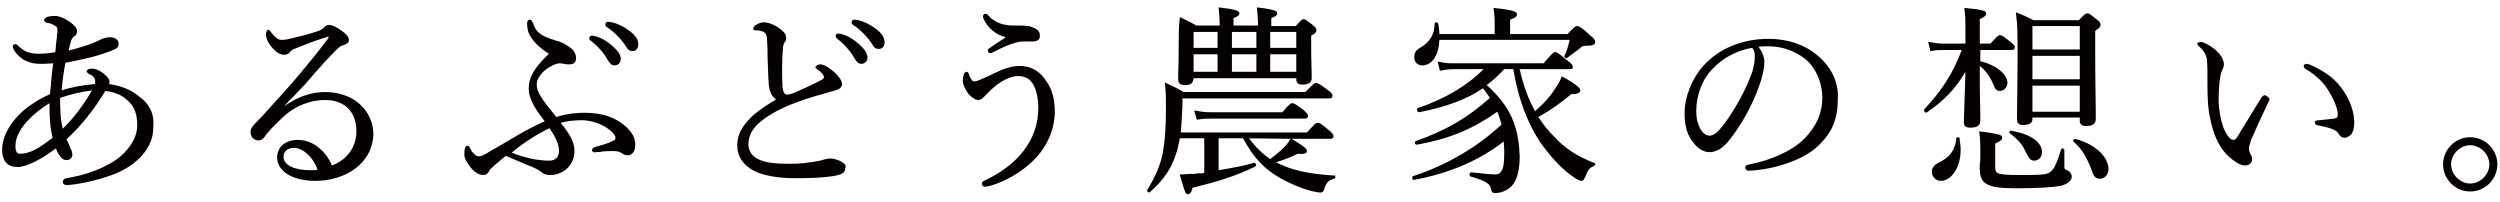
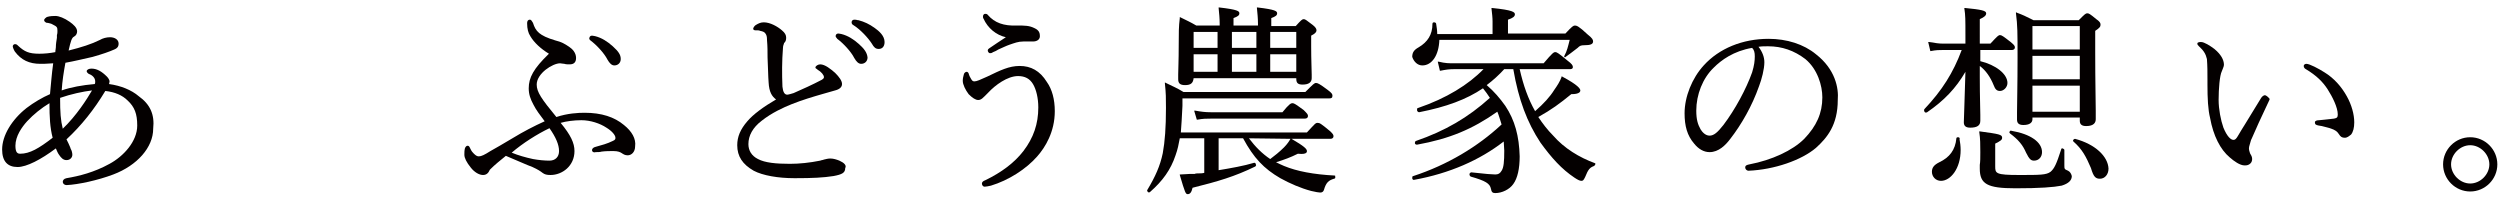
<svg xmlns="http://www.w3.org/2000/svg" version="1.1" x="0px" y="0px" viewBox="0 0 470 38" style="enable-background:new 0 0 470 38;" xml:space="preserve">
  <style type="text/css">
	.st0{fill:#040000;}
</style>
  <g id="レイヤー_2">
    <g>
      <path class="st0" d="M26.1,18.1c-1.4-1.2-3.4-2-5.6-2.3c0-0.1,0.1-0.3,0.1-0.5c0-0.2-0.2-0.6-0.5-0.9c-1-1-1.9-1.5-2.9-1.5    c-0.5,0-0.9,0.2-0.9,0.5c0,0.1,0.1,0.3,0.4,0.5c0.6,0.2,1.2,0.7,1.2,1.4c0,0.2,0,0.4-0.1,0.5c-2.3,0.2-4.5,0.6-6.2,1.2    c0.1-1.7,0.4-3.6,0.7-5.2c1.7-0.3,3.3-0.7,5.1-1.1c1.8-0.5,3.2-1,4.1-1.4c0.5-0.2,0.8-0.5,0.8-1.1c0-0.8-0.8-1.2-1.6-1.2    c0,0,0,0,0,0c-0.7,0-1.4,0.2-1.9,0.5c-1.6,0.8-3.5,1.4-5.9,2c0.4-1.8,0.6-2.4,1-2.6c0.4-0.2,0.6-0.6,0.6-1c0-0.7-0.7-1.3-1.4-1.8    C12.1,3.4,11.1,3,10.4,3c-0.3,0-1,0-1.6,0.2C8.7,3.3,8.3,3.5,8.3,3.8c0,0.2,0.2,0.4,0.5,0.5c0.1,0,0.1,0,0.2,0    c0.3,0.1,0.6,0.1,0.9,0.3c0.8,0.4,0.9,0.5,0.9,1.2c0,0.2,0,0.5-0.1,0.8c0,0.2,0,0.3,0,0.5c-0.1,0.6-0.2,1.2-0.2,1.8    c0,0.3-0.1,0.5-0.1,0.9c-1,0.2-2.1,0.3-3,0.3c-2,0-2.8-0.4-4-1.5C3.2,8.4,3.1,8.3,2.8,8.3c-0.2,0-0.4,0.2-0.4,0.4    c0,0.2,0.2,0.7,0.4,1C4,11.3,5.5,12,7.6,12c0.3,0,1.3,0,2.4-0.1c-0.3,2.2-0.4,3.8-0.6,5.8c-1.4,0.6-3.1,1.6-4.4,2.6    c-2.8,2.2-4.6,5.2-4.6,7.8c0,2.2,1,3.3,2.9,3.3c1.7,0,4.4-1.4,7.2-3.5c0.2,0.4,0.3,0.8,0.6,1.2c0.4,0.6,0.8,1,1.4,1    c0.7,0,1.1-0.5,1.1-1c0-0.3-0.1-0.8-0.3-1.1l-0.1-0.3c-0.2-0.5-0.4-0.9-0.7-1.5c2.8-2.6,5.2-5.6,7.3-9.1c1.8,0.2,3.2,0.8,4.2,1.8    c1.3,1.2,1.8,2.5,1.8,4.7c0,3-2.6,5.8-5.2,7.2c-2.9,1.6-5.7,2.3-8.1,2.7c-0.5,0.1-0.7,0.4-0.7,0.7c0,0.3,0.3,0.6,0.7,0.6    c2.2-0.1,5.9-0.9,8.8-2c4.5-1.7,7.5-5.1,7.5-8.6C29.1,21.5,28.2,19.6,26.1,18.1z M17.3,17c-1,1.7-2.9,4.7-5.5,7.2    c-0.4-1.6-0.5-3.1-0.5-5.8C13.3,17.7,15.6,17.2,17.3,17z M3.8,28.9c-0.5,0-0.9-0.2-0.9-1.5c0-1.8,1.2-3.5,2.2-4.6    c1.2-1.3,2.7-2.5,4.2-3.4c0,2.6,0.1,4.6,0.6,6.5C7.3,27.9,5.6,28.9,3.8,28.9z" />
-       <path class="st0" d="M61.1,17.3c-2.6,0-5.2,0.9-7.7,2.7c0.6-0.7,1.3-1.4,2-2.1c0.9-1,1.9-1.9,2.6-2.8c2.4-2.8,3.9-4.4,5-5.5    c0.8-0.8,1.1-1,1.5-1.1c0.7-0.2,1.1-0.5,1.1-0.9c0-0.6-0.4-1.1-1.2-1.7c-1.1-0.8-1.9-1.2-2.5-1.2c-0.4,0-0.7,0.1-0.9,0.4    c-0.3,0.3-0.6,0.5-1.1,0.7c-1.7,0.6-3.3,1-5,1.4c-0.8,0.2-1.4,0.3-2,0.3c-0.6,0-1.1-0.4-1.9-1.4c-0.2-0.3-0.4-0.5-0.6-0.5    C50.3,5.5,50,6,50,6.4c0,0.9,0.5,1.9,1.4,2.8c0.6,0.7,1.4,1.1,2,1.1c0.5,0,0.9-0.2,1.1-0.5c0.3-0.4,0.6-0.5,1.3-0.8    c1.7-0.7,3.6-1.4,5.2-1.9c0.2-0.1,0.6-0.2,0.7-0.2c0,0,0.1,0,0.1,0c0,0,0,0.1-0.1,0.3c-1.7,2.3-3.1,4-4.6,5.8l-0.5,0.6    c-2.2,2.7-4.7,5.3-7,7.9c-0.6,0.6-1.2,1.3-1.8,1.9c-0.6,0.6-0.7,1.1-0.7,1.4c0,0.9,0.6,1.6,1.5,1.6c0.4,0,0.8-0.2,1-0.5    c0.8-1.1,1.6-2,3-3.3c2.4-2.5,5.5-3.8,8.5-3.8c3.7,0,5.9,2.2,5.9,5.9c0,3-1.8,5.4-4.6,6.4c-0.6-1.6-2.8-4.8-6.4-4.8    c-2.3,0-3.9,1.3-3.9,3.3c0,2.6,2.9,4.4,7.2,4.4c5.4,0,10.9-3.1,10.9-9.1C69.9,20.4,66.2,17.3,61.1,17.3z M55.3,27.8    c1.7,0,3.7,1.9,4.4,4.1c-0.3,0.1-0.8,0.1-1.4,0.1c-3,0-5-1-5-2.5C53.3,28.6,53.9,27.8,55.3,27.8z" />
      <path class="st0" d="M111,7.6c1.1,0.8,2.6,2.4,3.2,3.6c0.4,0.7,0.8,1.1,1.3,1.1c0.7,0,1.2-0.5,1.2-1.2c0-0.8-0.4-1.4-1.5-2.4    c-1-0.9-2.1-1.6-3.3-1.9c-0.1,0-0.4-0.1-0.6-0.1c-0.3,0-0.5,0.2-0.5,0.5C110.7,7.3,110.9,7.5,111,7.6z" />
-       <path class="st0" d="M118.2,5.7c-1.1-0.8-2-1.2-3.1-1.5l-0.1,0c-0.3-0.1-0.5-0.1-0.7-0.1c-0.3,0-0.5,0.2-0.5,0.5    c0,0.2,0.1,0.4,0.3,0.5c1.3,0.8,2.8,2.4,3.5,3.5c0.4,0.7,0.7,1,1.3,1c0.7,0,1.1-0.5,1.1-1.3C120,7.1,118.9,6.2,118.2,5.7z" />
      <path class="st0" d="M117.3,23.5c-1.8-1.5-4.2-2.3-7.4-2.3c-1.2,0-3.2,0.1-5.3,0.8c-2.8-3.4-3.7-4.7-3.7-6.1c0-2.1,3-4,4.4-4    c0.2,0,0.5,0.1,0.8,0.1c0.3,0.1,0.6,0.1,1,0.1c0.8,0,1.2-0.4,1.2-1.2c0-1-0.7-1.7-1.3-2.1c-0.9-0.6-1.4-0.9-2.6-1.2    c-3-0.9-3.7-1.7-4.2-3.3C100,4,99.9,3.7,99.6,3.7c-0.2,0-0.5,0.1-0.5,0.7c0,1,0.2,1.8,0.6,2.4c0.7,1.2,2,2.4,3.5,3.3    c-2.9,2.8-3.8,4.5-3.8,6.5c0,1.1,0.3,2,0.9,3.1c0.5,1,1.2,1.9,2.1,3.1c-2,0.9-4.1,2-5.9,3.1c-2,1.2-3.4,2-4.3,2.5    c-1.1,0.7-1.7,1-2.2,1c-0.4,0-0.7-0.3-1-0.6c-0.4-0.4-0.5-0.7-0.7-1.1c-0.1-0.2-0.2-0.3-0.4-0.3c-0.2,0-0.4,0.2-0.5,0.5    c-0.1,0.4-0.1,0.8-0.1,1.2c0,0.6,0.4,1.4,1.2,2.4c0.7,0.9,1.6,1.4,2.3,1.4c0.6,0,1-0.3,1.3-1c1-1,1.9-1.7,3-2.6    c2.4,1,3.9,1.7,5,2.1c1.1,0.5,1.5,0.8,1.9,1.1c0.4,0.3,0.8,0.4,1.5,0.4c2.2,0,4.5-1.7,4.5-4.5c0-1.5-0.7-3-2.6-5.3    c1-0.3,2.5-0.5,3.9-0.5c1.7,0,3.5,0.6,4.7,1.4c1,0.6,1.7,1.4,1.7,1.9c0,0.2,0,0.4-0.5,0.6c-1,0.5-2.1,0.8-3.2,1.1    c-0.5,0.1-0.7,0.4-0.7,0.6c0,0.1,0,0.2,0.1,0.3c0.1,0.1,0.3,0.2,0.6,0.1c0.4,0,0.8,0,1.1-0.1c0.8-0.1,1.5-0.1,2.2-0.1    c0.9,0,1.3,0.2,1.6,0.4c0.3,0.2,0.6,0.4,1.1,0.4c0.7,0,1.4-0.6,1.4-1.7C119.6,26.1,118.8,24.7,117.3,23.5z M105.1,28.4    c0,1.1-0.7,1.8-1.8,1.8c-0.9,0-2-0.1-3.1-0.3c-1.4-0.3-2.8-0.7-4-1.2c2.1-1.8,4.8-3.5,7.1-4.6C104.5,25.8,105.1,27.2,105.1,28.4z" />
      <path class="st0" d="M157.8,30.2c-0.5-0.2-1.1-0.4-1.7-0.4c-0.4,0-0.8,0.1-1.2,0.2c-0.2,0.1-0.5,0.1-0.7,0.2    c-2,0.4-3.9,0.6-5.7,0.6c-2.6,0-4.7-0.2-6-0.9c-1.2-0.6-1.8-1.6-1.8-2.8c0-1.6,0.8-3.1,2.5-4.4c1.9-1.5,4.1-2.5,5.6-3.1    c2-0.8,4-1.4,6.1-2c0.7-0.2,1.4-0.4,2.1-0.6c0.8-0.2,1.3-0.6,1.3-1.2c0-0.6-0.5-1.3-1.3-2.1c-0.8-0.7-1.9-1.6-2.8-1.6    c-0.4,0-0.9,0.3-0.9,0.6c0,0.1,0.1,0.2,0.3,0.3c0,0,0.1,0.1,0.1,0.1c0.7,0.4,1.2,1,1.2,1.4c0,0.2-0.1,0.3-0.4,0.5    c-1.7,0.9-3.7,1.8-5.3,2.5c-0.3,0.1-1,0.3-1.2,0.3c-0.5,0-0.8-0.5-0.9-1.5c-0.1-2.4-0.1-4.8,0.1-7.3c0-0.5,0.2-0.7,0.2-0.9    c0,0,0.1-0.1,0.1-0.1c0.2-0.2,0.3-0.5,0.3-0.9c0-0.5-0.2-0.9-0.8-1.4c-0.8-0.7-2.2-1.5-3.4-1.5c-0.6,0-1,0.2-1.5,0.5    c-0.2,0.1-0.5,0.5-0.5,0.7c0,0.2,0.2,0.3,0.4,0.3c0.1,0,0.2,0,0.3,0c0.2,0,0.4,0,0.6,0.1c0.5,0.1,0.8,0.2,1,0.5    c0.2,0.3,0.3,0.5,0.3,1.3c0.1,1.1,0.1,2.2,0.1,3.2c0.1,1.9,0.1,3.5,0.2,4.7c0.1,1.8,0.6,2.6,1.4,3.2c-2.4,1.4-4.3,2.8-5.4,4.1    c-1.3,1.5-1.9,2.9-1.9,4.5c0,2.1,1,3.6,3.1,4.8c1.7,0.9,4.6,1.4,7.6,1.4c0.1,0,0.2,0,0.3,0c3.1,0,5.2-0.1,7.1-0.4    c1.6-0.3,2.2-0.6,2.2-1.5C159.2,31.1,158.7,30.6,157.8,30.2z" />
      <path class="st0" d="M161.5,8.3c-1-0.9-2.1-1.6-3.3-1.9c-0.1,0-0.4-0.1-0.6-0.1c-0.3,0-0.5,0.2-0.5,0.5c0,0.2,0.2,0.3,0.3,0.5    c1.1,0.8,2.6,2.4,3.2,3.6c0.4,0.7,0.8,1.1,1.3,1.1c0.7,0,1.2-0.5,1.2-1.2C163,9.9,162.5,9.2,161.5,8.3z" />
      <path class="st0" d="M164.5,5.3c-1.1-0.8-2-1.2-3.1-1.5l-0.1,0c-0.3-0.1-0.5-0.1-0.7-0.1c-0.3,0-0.5,0.2-0.5,0.5    c0,0.2,0.1,0.4,0.3,0.5c1.3,0.8,2.8,2.4,3.5,3.5c0.4,0.7,0.7,1,1.3,1c0.7,0,1.1-0.5,1.1-1.3C166.3,6.7,165.2,5.8,164.5,5.3z" />
      <path class="st0" d="M191.7,12.4c-2,0-3.6,0.8-6.1,2c-1.3,0.6-2,0.9-2.4,0.9c-0.3,0-0.4-0.1-0.6-0.4c-0.2-0.3-0.4-0.7-0.5-1.1    c-0.1-0.2-0.2-0.3-0.4-0.3c-0.2,0-0.5,0.3-0.5,0.5c-0.1,0.4-0.2,0.7-0.2,1.2c0,0.7,0.5,1.7,1.1,2.5c0.7,0.7,1.3,1.1,1.8,1.1    c0.6,0,0.9-0.4,1.9-1.4c1.3-1.4,3.6-3.1,5.6-3.1c1.3,0,2.2,0.5,2.8,1.5c0.6,1,1,2.6,1,4.4c0,3.1-0.9,5.7-2.8,8.2    c-1.7,2.2-4.1,4-7.2,5.5c-0.3,0.1-0.6,0.3-0.6,0.6c0,0.3,0.2,0.6,0.5,0.6c0.3,0,0.7-0.1,1.2-0.2c3.3-1,6.6-3.1,8.7-5.5    c1.5-1.7,3.3-4.6,3.3-8.5c0-2.2-0.5-4.1-1.5-5.5C195.5,13.3,193.8,12.4,191.7,12.4z" />
      <path class="st0" d="M189.1,7c-1.1,0.7-2.1,1.4-3,2c-0.3,0.2-0.4,0.3-0.4,0.5c0,0.2,0.2,0.5,0.4,0.5c0.2,0,0.3,0,0.6-0.2    c0.3-0.1,0.7-0.3,1-0.5c0.7-0.3,1.5-0.7,2.1-0.9c0.9-0.3,1.6-0.6,2.6-0.6c0.5,0,0.9,0,1.2,0c0.2,0,0.4,0,0.6,0    c0.8,0,1.3-0.4,1.3-1c0-0.5-0.1-1.1-1-1.5c-1-0.5-1.8-0.5-3.3-0.5c-2.5,0.1-4.2-0.5-5.5-2c-0.1-0.2-0.4-0.2-0.5-0.2    c-0.2,0-0.4,0.2-0.4,0.5c0,0.1,0,0.3,0.1,0.4C185.7,5.3,187.3,6.6,189.1,7z" />
      <path class="st0" d="M221.6,8.4c0,3.1-0.1,4.7-0.1,5.6c0,0.4,0,0.6,0,0.9c0,0.8,0.4,1.1,1.3,1.1c1.1,0,1.5-0.4,1.6-1.3h19.3v0.1    c0,0.8,0.3,1.1,1.2,1.1c1.1,0,1.7-0.4,1.7-1.2c0-0.1,0-0.4,0-0.7c0-0.9-0.1-2.6-0.1-5.3V6.7c0.8-0.4,1-0.7,1-1    c0-0.3-0.2-0.6-0.7-1c-1.2-0.9-1.4-1.1-1.7-1.1c-0.3,0-0.5,0.2-1.5,1.3h-4.6V3.4c0.8-0.3,1.1-0.5,1.1-0.9c0-0.4-0.3-0.7-3.7-1.1    l-0.1,0l0,0.1c0.1,1,0.2,2,0.2,3v0.3h-4.6V3.4c0.8-0.3,1.1-0.5,1.1-0.9c0-0.4-0.3-0.7-3.8-1.1l-0.1,0l0,0.1c0.1,1,0.2,2,0.2,3v0.3    h-4.4c-1.2-0.7-1.7-0.9-2.9-1.5l-0.2-0.1l0,0.2C221.6,5,221.6,6.2,221.6,8.4z M228.9,10.2v3.3h-4.5v-3.3H228.9z M224.4,9V6h4.5v3    H224.4z M243.7,10.2v3.3h-4.9v-3.3H243.7z M238.8,9V6h4.9v3H238.8z M236.2,10.2v3.3h-4.6v-3.3H236.2z M236.2,6v3h-4.6V6H236.2z" />
      <path class="st0" d="M243,19.4c-0.3,0-0.6,0.1-1.9,1.7h-13.5c-1,0-1.8-0.1-2.9-0.3l-0.2,0l0.5,1.7l0.1,0c1.1-0.2,1.7-0.2,2.6-0.2    h17.6c0.4,0,0.6-0.2,0.6-0.5c0-0.3-0.2-0.5-0.8-1.1C243.6,19.6,243.3,19.4,243,19.4z" />
      <path class="st0" d="M250.9,33c-3.9-0.2-7.1-0.8-9.5-1.8c-0.5-0.2-1.1-0.5-1.5-0.7c1.6-0.5,2.7-0.9,4.1-1.6c1,0.1,1.4,0,1.6-0.2    c0.1-0.1,0.1-0.2,0.1-0.3c0-0.4-0.5-0.9-2.9-2.3l-0.1,0h7.4c0.4,0,0.6-0.2,0.6-0.5c0-0.3-0.2-0.5-0.6-0.9c-1.8-1.5-2-1.6-2.4-1.6    c-0.4,0-0.5,0.2-2,1.8h-23.7c0.1-1.3,0.2-2.9,0.3-5v-1.4h27.6c0.4,0,0.6-0.1,0.6-0.5c0-0.3-0.1-0.5-0.9-1.1    c-1.6-1.2-1.9-1.3-2.2-1.3c-0.3,0-0.5,0.2-2,1.7h-22.9c-1.3-0.8-1.9-1-3.3-1.7l-0.2-0.1l0,0.2c0.2,1.9,0.2,2.7,0.2,4.6    c0,3.7-0.2,6.3-0.6,8.5c-0.5,2.4-1.4,4.4-2.9,6.9c-0.1,0.1,0,0.3,0.1,0.4c0.1,0.1,0.3,0.1,0.4,0c2.4-2.1,3.9-4.2,4.8-6.9    c0.4-1.1,0.6-2.1,0.8-3.2h4.6v6.5c-0.4,0.1-0.8,0.1-1.2,0.1c-0.2,0-0.4,0-0.6,0.1c-0.3,0-0.6,0-0.9,0c-0.6,0-1.1,0.1-1.8,0.1h-0.1    l0,0.1c1,3.4,1.1,3.6,1.5,3.6c0.4,0,0.7-0.3,0.9-1.2c4.8-1.2,7.9-2.1,11.8-4c0.1-0.1,0.2-0.2,0.1-0.4c0-0.2-0.2-0.3-0.3-0.3    c-2,0.6-4.3,1-6.7,1.4V26h4.6c2,3.7,3.9,5.7,7,7.5c1.8,1,3.9,1.9,5.8,2.4c0.9,0.2,1.4,0.3,1.7,0.3c0.4,0,0.6-0.2,0.7-0.5    c0.4-1.4,0.9-1.8,1.9-2.1c0.2,0,0.3-0.2,0.2-0.4C251.1,33.1,251,33,250.9,33z M242.6,26.1c-0.2,0.4-0.6,1-1.2,1.6    c-0.9,0.9-1.8,1.6-2.6,2.2c-1.5-1-2.8-2.3-4-3.9L242.6,26.1L242.6,26.1z" />
      <path class="st0" d="M299.9,30.7c-3-1.1-5.8-2.8-7.9-5.2c-1.1-1.1-2-2.3-2.8-3.5c2.5-1.4,4-2.5,6.2-4.3c0.8,0,1.2-0.1,1.5-0.3    c0.1-0.1,0.2-0.2,0.2-0.4c0-0.3-0.4-1-3.4-2.6l-0.1-0.1l0,0.1c-0.3,0.9-0.9,1.8-1.4,2.5c-0.8,1.3-2,2.6-3.6,4    c-1.3-2.3-2.2-4.8-2.9-7.9h9.4c0.2,0,0.6,0,0.6-0.4c0-0.3-0.2-0.6-1-1.2c-1.7-1.4-2-1.6-2.3-1.6c-0.3,0-0.5,0.1-2.2,2.1h-16.8    c-1,0-1.7,0-2.9-0.3l-0.2,0l0.4,1.7l0.1,0c1-0.2,1.6-0.3,2.6-0.3h5.5c-2.8,2.9-7,5.5-12.3,7.3c-0.2,0-0.2,0.2-0.2,0.4    c0,0.2,0.2,0.4,0.4,0.4c5.1-1,8.9-2.4,12-4.5c0.5,0.6,0.9,1.2,1.3,1.8c-4.1,3.7-8.4,6.2-13.9,8.1c-0.1,0-0.2,0.2-0.2,0.4    c0,0.2,0.2,0.3,0.4,0.3c6.1-1.1,10.4-2.9,15.1-6.2c0.3,0.7,0.5,1.5,0.8,2.4c-4.5,4.2-10.2,7.6-16.6,9.7c-0.2,0-0.2,0.2-0.2,0.4    c0,0.2,0.2,0.4,0.4,0.3c6.6-1.2,12.3-3.7,16.8-7.2c0,0.6,0.1,1.1,0.1,1.7c0,2.1-0.1,3.2-0.5,3.8c-0.3,0.5-0.6,0.7-1.2,0.7    c-0.5,0-1.9-0.1-4.5-0.4c-0.1,0-0.2,0.1-0.3,0.2c-0.1,0.2,0,0.5,0.2,0.6c2.8,0.8,3.6,1.3,3.8,2.3c0.1,0.6,0.3,0.8,0.8,0.8    c1.3,0,2.7-0.7,3.4-1.7c0.8-1.1,1.2-2.9,1.2-5.2c-0.1-3.8-0.9-6.8-2.7-9.5c-1-1.4-2.1-2.7-3.5-3.9c1.2-0.9,2.3-1.9,3.3-3h1.7    c1,5.8,2.6,10,5.1,13.8c2.1,2.9,4,5,6.4,6.6c0.6,0.4,1,0.6,1.3,0.6c0.3,0,0.4-0.1,0.7-0.7c0.6-1.5,0.9-1.8,1.7-2.1    c0.1-0.1,0.3-0.3,0.2-0.4C300,30.7,299.9,30.7,299.9,30.7z" />
-       <path class="st0" d="M267.4,12.3c1.8,0,3.1-1.9,3.2-4.8h24.5c-0.3,1.2-0.5,2.1-1,3c-0.1,0.1,0,0.2,0.1,0.3    c0.1,0.1,0.3,0.2,0.4,0.1c1-0.7,1.6-1.2,2.4-1.8c0.4-0.4,0.6-0.5,1.3-0.5c1.1,0,1.6-0.2,1.6-0.7c0-0.3-0.1-0.6-1-1.3    c-1.7-1.6-2.1-1.7-2.4-1.7c-0.3,0-0.5,0.1-1.8,1.5h-10.8V3.7c0.9-0.3,1.3-0.6,1.3-1c0-0.4-0.3-0.8-4.3-1.2l-0.1,0l0,0.1    c0.1,0.9,0.2,1.7,0.2,2.4v2.4h-10.4c0-0.6-0.1-1.3-0.2-1.9c0-0.2-0.2-0.3-0.4-0.3c-0.2,0-0.3,0.1-0.3,0.3c0,2-0.9,3.4-2.6,4.4    c-0.9,0.5-1.2,1-1.2,1.8C265.8,11.6,266.5,12.3,267.4,12.3z" />
+       <path class="st0" d="M267.4,12.3c1.8,0,3.1-1.9,3.2-4.8h24.5c-0.3,1.2-0.5,2.1-1,3c-0.1,0.1,0,0.2,0.1,0.3    c1-0.7,1.6-1.2,2.4-1.8c0.4-0.4,0.6-0.5,1.3-0.5c1.1,0,1.6-0.2,1.6-0.7c0-0.3-0.1-0.6-1-1.3    c-1.7-1.6-2.1-1.7-2.4-1.7c-0.3,0-0.5,0.1-1.8,1.5h-10.8V3.7c0.9-0.3,1.3-0.6,1.3-1c0-0.4-0.3-0.8-4.3-1.2l-0.1,0l0,0.1    c0.1,0.9,0.2,1.7,0.2,2.4v2.4h-10.4c0-0.6-0.1-1.3-0.2-1.9c0-0.2-0.2-0.3-0.4-0.3c-0.2,0-0.3,0.1-0.3,0.3c0,2-0.9,3.4-2.6,4.4    c-0.9,0.5-1.2,1-1.2,1.8C265.8,11.6,266.5,12.3,267.4,12.3z" />
      <path class="st0" d="M341.4,10.2c-2.3-1.9-5.5-2.9-8.9-2.9c-4.9,0-9.3,1.8-12.2,5c-2.2,2.4-3.6,5.9-3.6,9c0,2.4,0.5,4.2,1.8,5.7    c0.8,1,1.8,1.6,2.9,1.6c1.7,0,3-1.3,3.9-2.5c2.1-2.7,4.1-6.2,5.4-9.9c0.5-1.3,1-3.2,1-4.5c0-1-0.4-2-1.1-2.9    c0.6-0.1,1.1-0.1,1.8-0.1c2.6,0,4.9,0.8,7,2.4c2.3,1.9,3.2,5,3.2,7.2c0,3-1.1,5.4-3.4,7.8c-2.2,2.2-6.1,4-10.3,4.8    c-0.5,0.1-0.8,0.2-0.8,0.6c0,0.3,0.3,0.6,0.6,0.6c4.9-0.2,10-2,12.7-4.3c2.1-1.9,4.1-4.3,4.1-9C345.7,16.5,345,13,341.4,10.2z     M321.4,25.5c-0.8,0-1.4-0.7-1.7-1.2c-0.5-0.9-0.8-1.8-0.8-3.5c0-3,1.2-6.1,3.3-8.1c1.4-1.4,3.7-3.1,7.2-3.7    c0.4,0.4,0.5,0.9,0.5,1.6c0,0.8-0.1,1.7-0.5,3c-1.1,3.1-3.2,7-5.4,9.9C322.9,24.9,322.2,25.5,321.4,25.5z" />
      <path class="st0" d="M377.8,24.8c-0.1,0.1,0,0.2,0.1,0.3c1.6,1.2,2.4,2.2,3,3.6l0,0c0.6,1.2,0.9,1.5,1.5,1.5    c0.9,0,1.5-0.7,1.5-1.6c0-1.9-2.2-3.4-5.7-4C378,24.5,377.8,24.6,377.8,24.8z" />
      <path class="st0" d="M379.3,10.8c0,5.3-0.1,8.6-0.1,10.3c0,0.7,0,1.1,0,1.4c0,0.7,0.4,1,1.2,1c1.1,0,1.7-0.4,1.7-1.1v-0.3h8.9v0.6    c0,0.7,0.4,1,1.2,1c1.5,0,1.8-0.7,1.8-1.3c0-0.3,0-0.8,0-1.6c0-1.8-0.1-5.3-0.1-10.8V5.8c0.9-0.6,1-0.8,1-1.2c0-0.3-0.2-0.6-0.8-1    c-1.2-1-1.4-1.1-1.7-1.1c-0.3,0-0.5,0.2-1.6,1.3h-8.5l-0.4-0.2c-1-0.5-1.6-0.8-2.7-1.2L379,2.3l0,0.2    C379.3,4.8,379.3,6.2,379.3,10.8z M391,16.1V21h-8.9v-4.9H391z M391,10.5v4.4h-8.9v-4.4H391z M382.1,9.3V4.9h8.9v4.4H382.1z" />
      <path class="st0" d="M372.3,22.7c0-0.3,0-0.6,0-1.1c0-1.2-0.1-3.2-0.1-7.1v-2.1c1.1,0.8,2,2.1,2.6,3.6c0.3,0.8,0.6,1.1,1.2,1.1    c0.7,0,1.4-0.7,1.4-1.5c0-1.7-2.2-3.4-5.1-4.1V9.4h5.9c0.5,0,0.6-0.3,0.6-0.5c0-0.3-0.2-0.5-0.8-1c-1.4-1.1-1.7-1.3-2-1.3    c-0.3,0-0.5,0.2-1.8,1.6h-2V3.6c0.9-0.4,1.2-0.7,1.2-1.1c0-0.5-0.9-0.7-4-1l-0.1,0l0,0.1c0.2,1.3,0.2,2.1,0.2,5v1.6h-4.2    c-0.8,0-1.4-0.1-2.6-0.3l-0.2,0l0.4,1.7l0.1,0c1-0.2,1.6-0.2,2.3-0.2h3.5c-1.6,4.3-3.7,7.6-7,11.1c-0.1,0.1-0.1,0.3,0,0.5    c0.1,0.2,0.3,0.2,0.5,0.1c3.2-2.2,5.4-4.5,7.2-7.6c-0.1,4.3-0.3,8.6-0.3,9.5c0,0.7,0.4,1,1.2,1C371.7,24,372.3,23.6,372.3,22.7z" />
      <path class="st0" d="M390.1,26.1c-0.1,0-0.3,0.1-0.3,0.2c-0.1,0.1-0.1,0.2,0,0.3c1.7,1.5,2.4,2.9,3.3,5c0.5,1.7,0.9,2,1.7,2    c0.9,0,1.6-0.8,1.6-1.9C396.3,29.4,393.9,27.1,390.1,26.1z" />
      <path class="st0" d="M388.8,32.1c-0.7-0.3-0.7-0.3-0.7-1.1c0-0.8,0-1.7,0-2.8c0-0.1-0.1-0.2-0.3-0.3c-0.2,0-0.3,0-0.3,0.2    c-0.9,2.8-1.3,3.6-2,4.2c-0.8,0.6-2,0.6-5.9,0.6c-4.4,0-4.5-0.3-4.5-1.6V27c1-0.5,1.3-0.7,1.3-1.1c0-0.6-0.5-0.7-4.2-1.2l-0.1,0    l0,0.1c0.2,1.3,0.2,2.4,0.2,3.8c0,1.1,0,1.8-0.1,2.4c0,0.3,0,0.5,0,0.7c0,2.9,1.4,3.7,6.7,3.7c4.6,0,7.2-0.2,8.7-0.5    c1.3-0.4,1.9-1,1.9-1.8C389.4,32.7,389.2,32.3,388.8,32.1z" />
      <path class="st0" d="M368.1,25.8c-0.2,0-0.3,0.1-0.3,0.2c-0.2,2.2-1.3,3.6-3.2,4.5c-1,0.5-1.4,1-1.4,1.8c0,0.9,0.7,1.7,1.7,1.7    c1.8,0,3.7-2.3,3.7-5.8c0-0.7-0.1-1.5-0.2-2C368.5,25.9,368.3,25.8,368.1,25.8z" />
      <path class="st0" d="M437,13.6c-1.1-0.7-2.8-1.6-3.4-1.6c-0.3,0-0.5,0.2-0.5,0.4c0,0.3,0.2,0.5,0.4,0.6c2,1.2,3.2,2.4,4.1,3.8    c0.9,1.4,1.9,3.4,1.9,4.7c0,0.5-0.1,0.7-0.7,0.8c-0.6,0.1-1.1,0.1-1.8,0.2c-0.3,0-0.7,0.1-1,0.1c-0.4,0-0.8,0.1-0.8,0.4    c0,0.4,0.2,0.5,0.7,0.6l0.6,0.1c0.7,0.2,1.3,0.3,1.8,0.5c0.6,0.2,1.1,0.5,1.4,1c0.3,0.5,0.6,0.7,1.1,0.7c0.5,0,0.8-0.3,1.2-0.6    c0.4-0.5,0.6-1.3,0.6-2.3c0-1.5-0.5-3.3-1.4-4.9C440.2,16.3,438.8,14.7,437,13.6z" />
      <path class="st0" d="M425.8,17.9c-0.2,0-0.5,0.2-0.7,0.5c-1,1.6-2.1,3.4-3,4.9c-0.5,0.8-1,1.6-1.4,2.3c-0.3,0.5-0.5,0.7-0.8,0.7    c-0.5,0-1.2-0.6-1.9-2.3c-0.5-1.4-0.9-3.5-0.9-5.2c0-2.1,0.2-4.6,0.6-5.4c0.1-0.3,0.4-0.9,0.4-1.2c0-1-0.6-2-1.8-3    c-0.8-0.6-1.9-1.3-2.5-1.3c-0.2,0-0.7,0-0.7,0.3c0,0.2,0.1,0.3,0.3,0.5c0.9,0.8,1.3,1.5,1.5,2.4c0.1,1.3,0.1,2.5,0.1,3.8    c0,0.4,0,0.7,0,1c0,2.6,0.1,4.7,0.5,6.3c0.6,3.3,1.9,5.9,3.7,7.4c0.8,0.7,1.9,1.5,2.8,1.5c0.5,0,0.8-0.1,1.1-0.4    c0.2-0.2,0.3-0.5,0.3-0.8c0-0.3-0.1-0.6-0.3-0.9c0-0.1-0.1-0.1-0.1-0.2c-0.1-0.3-0.2-0.6-0.2-0.9c0-0.4,0.2-0.8,0.4-1.6l0.1-0.2    c0.6-1.4,1.9-4.3,3.2-7c0.1-0.2,0.2-0.4,0.2-0.5C426.4,18.2,426,17.9,425.8,17.9z" />
      <path class="st0" d="M464.4,25.8c-2.8,0-5.1,2.3-5.1,5.1c0,2.8,2.3,5.1,5.1,5.1c2.8,0,5.1-2.3,5.1-5.1    C469.5,28.1,467.2,25.8,464.4,25.8z M464.4,34.5c-1.9,0-3.6-1.7-3.6-3.6c0-1.9,1.7-3.6,3.6-3.6s3.6,1.7,3.6,3.6    C468,32.8,466.3,34.5,464.4,34.5z" />
    </g>
  </g>
  <g id="レイヤー_1">
</g>
</svg>